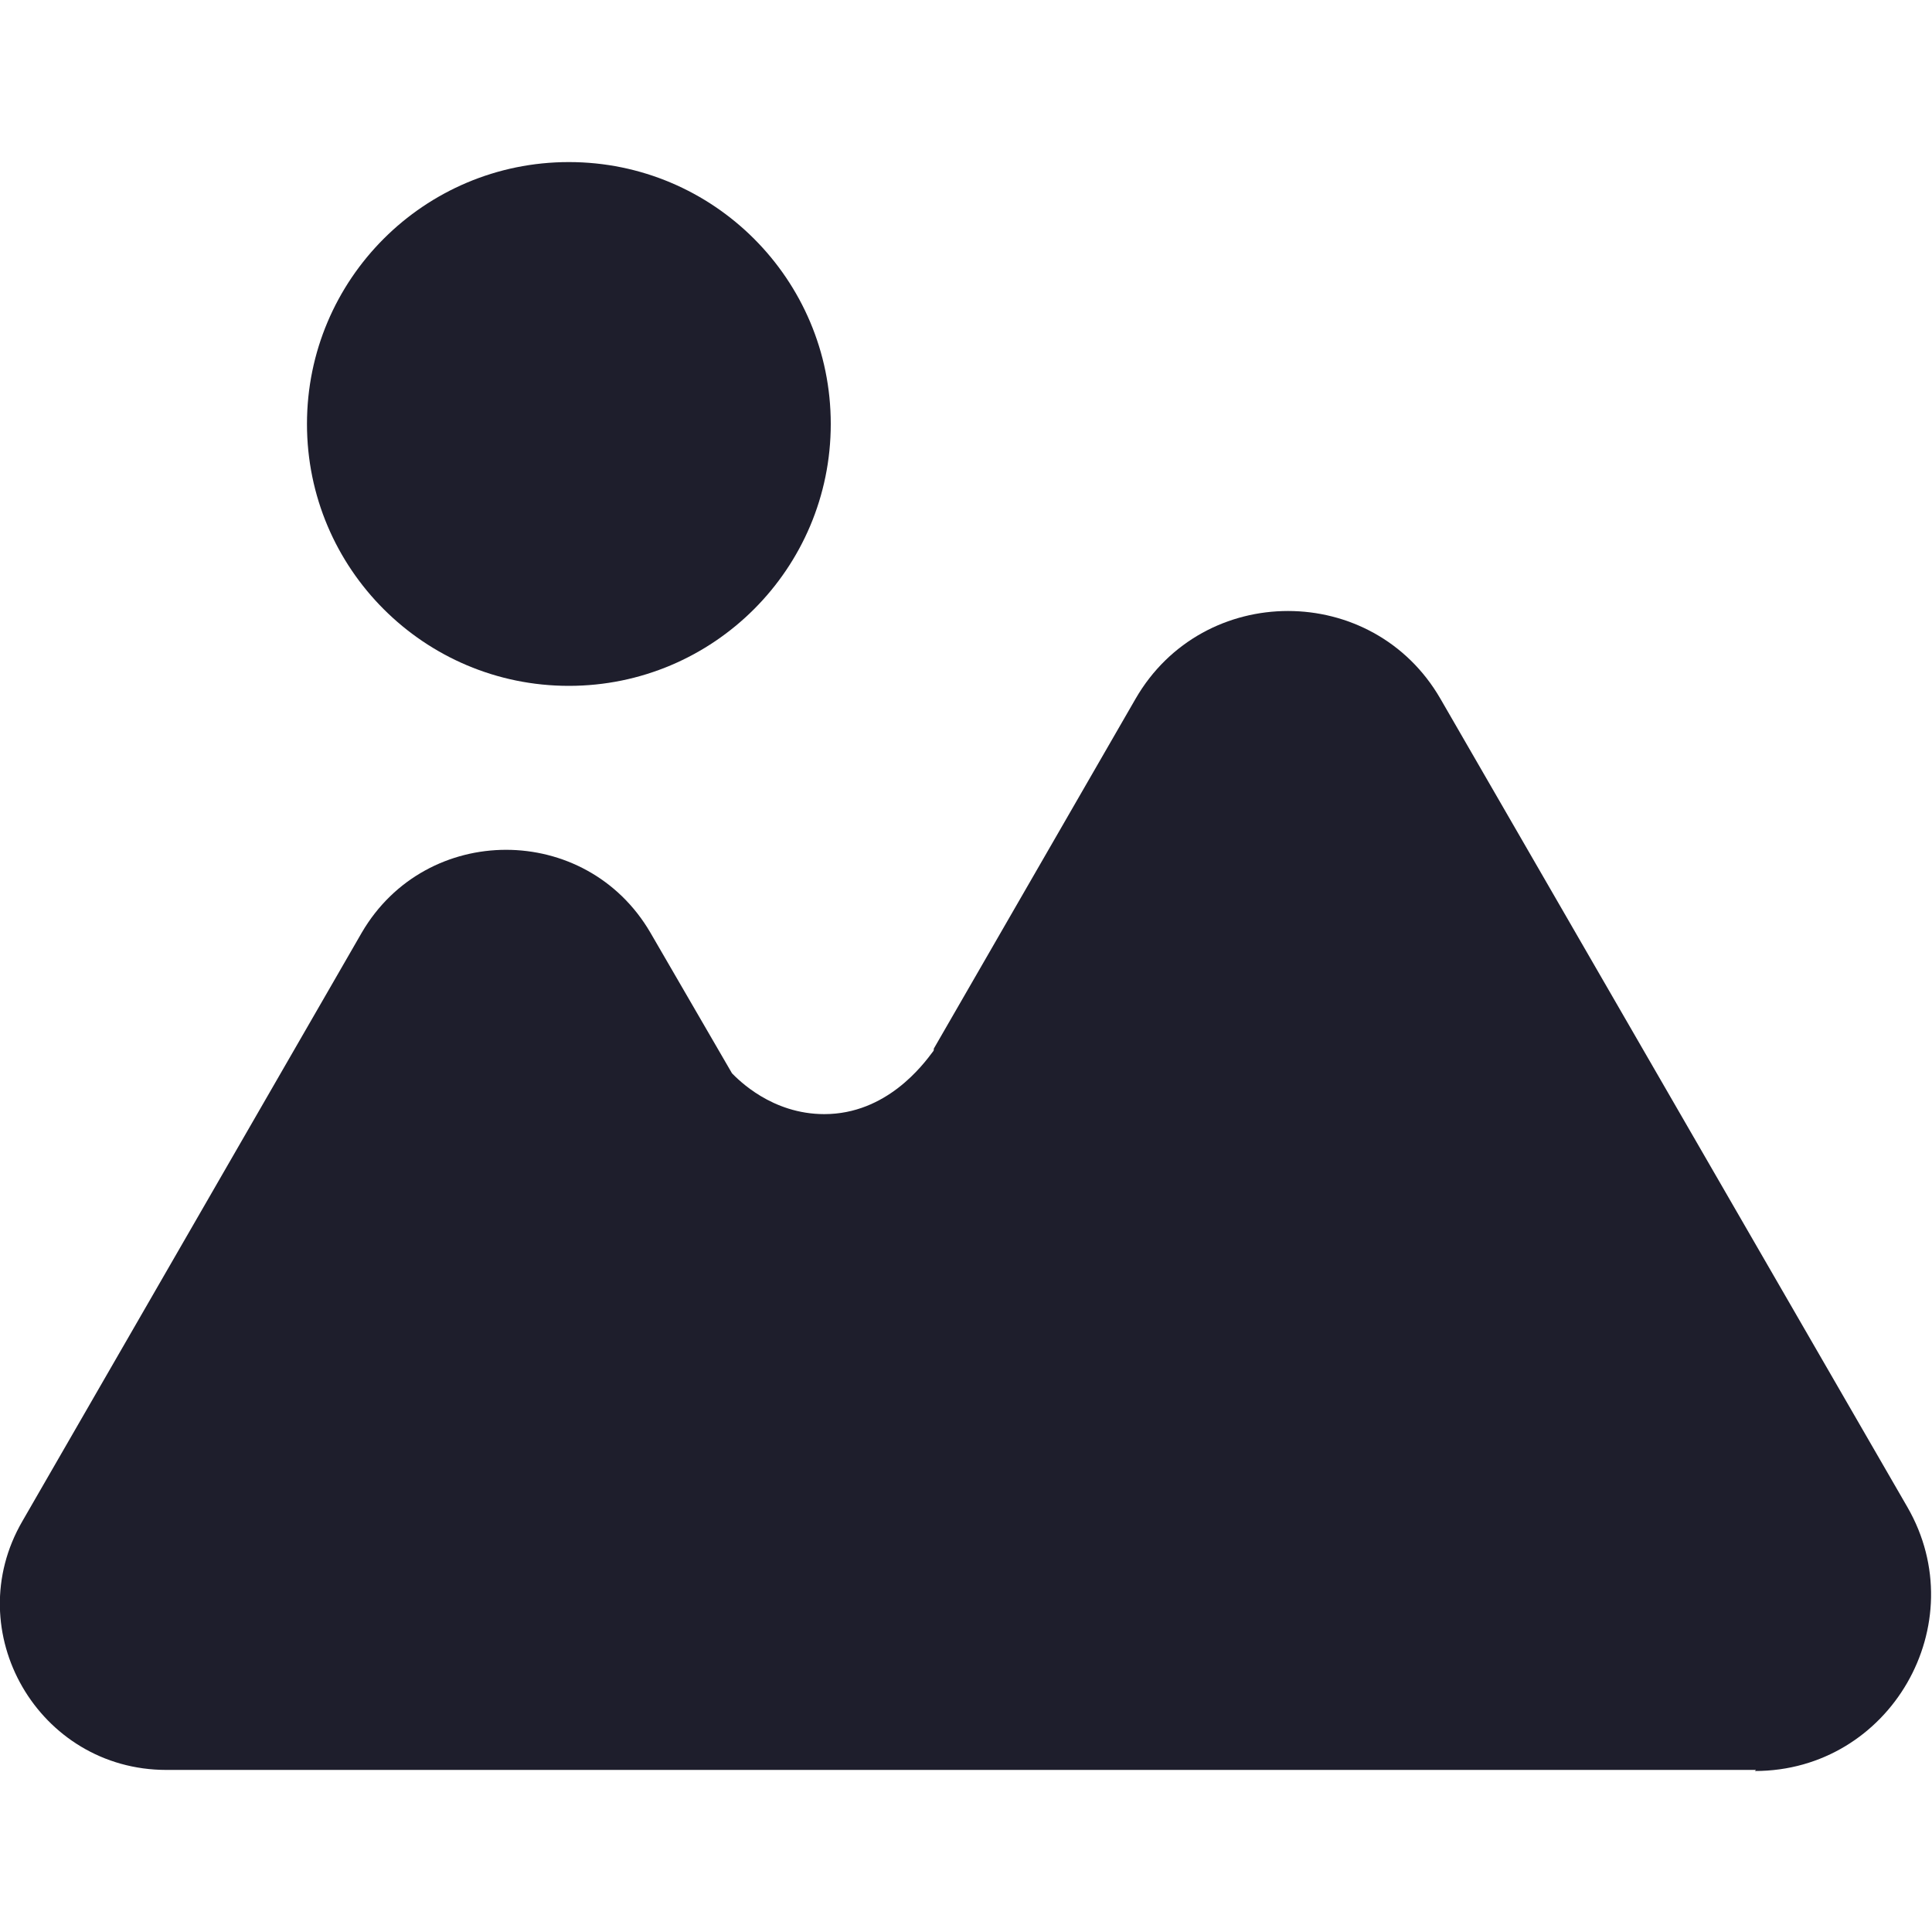
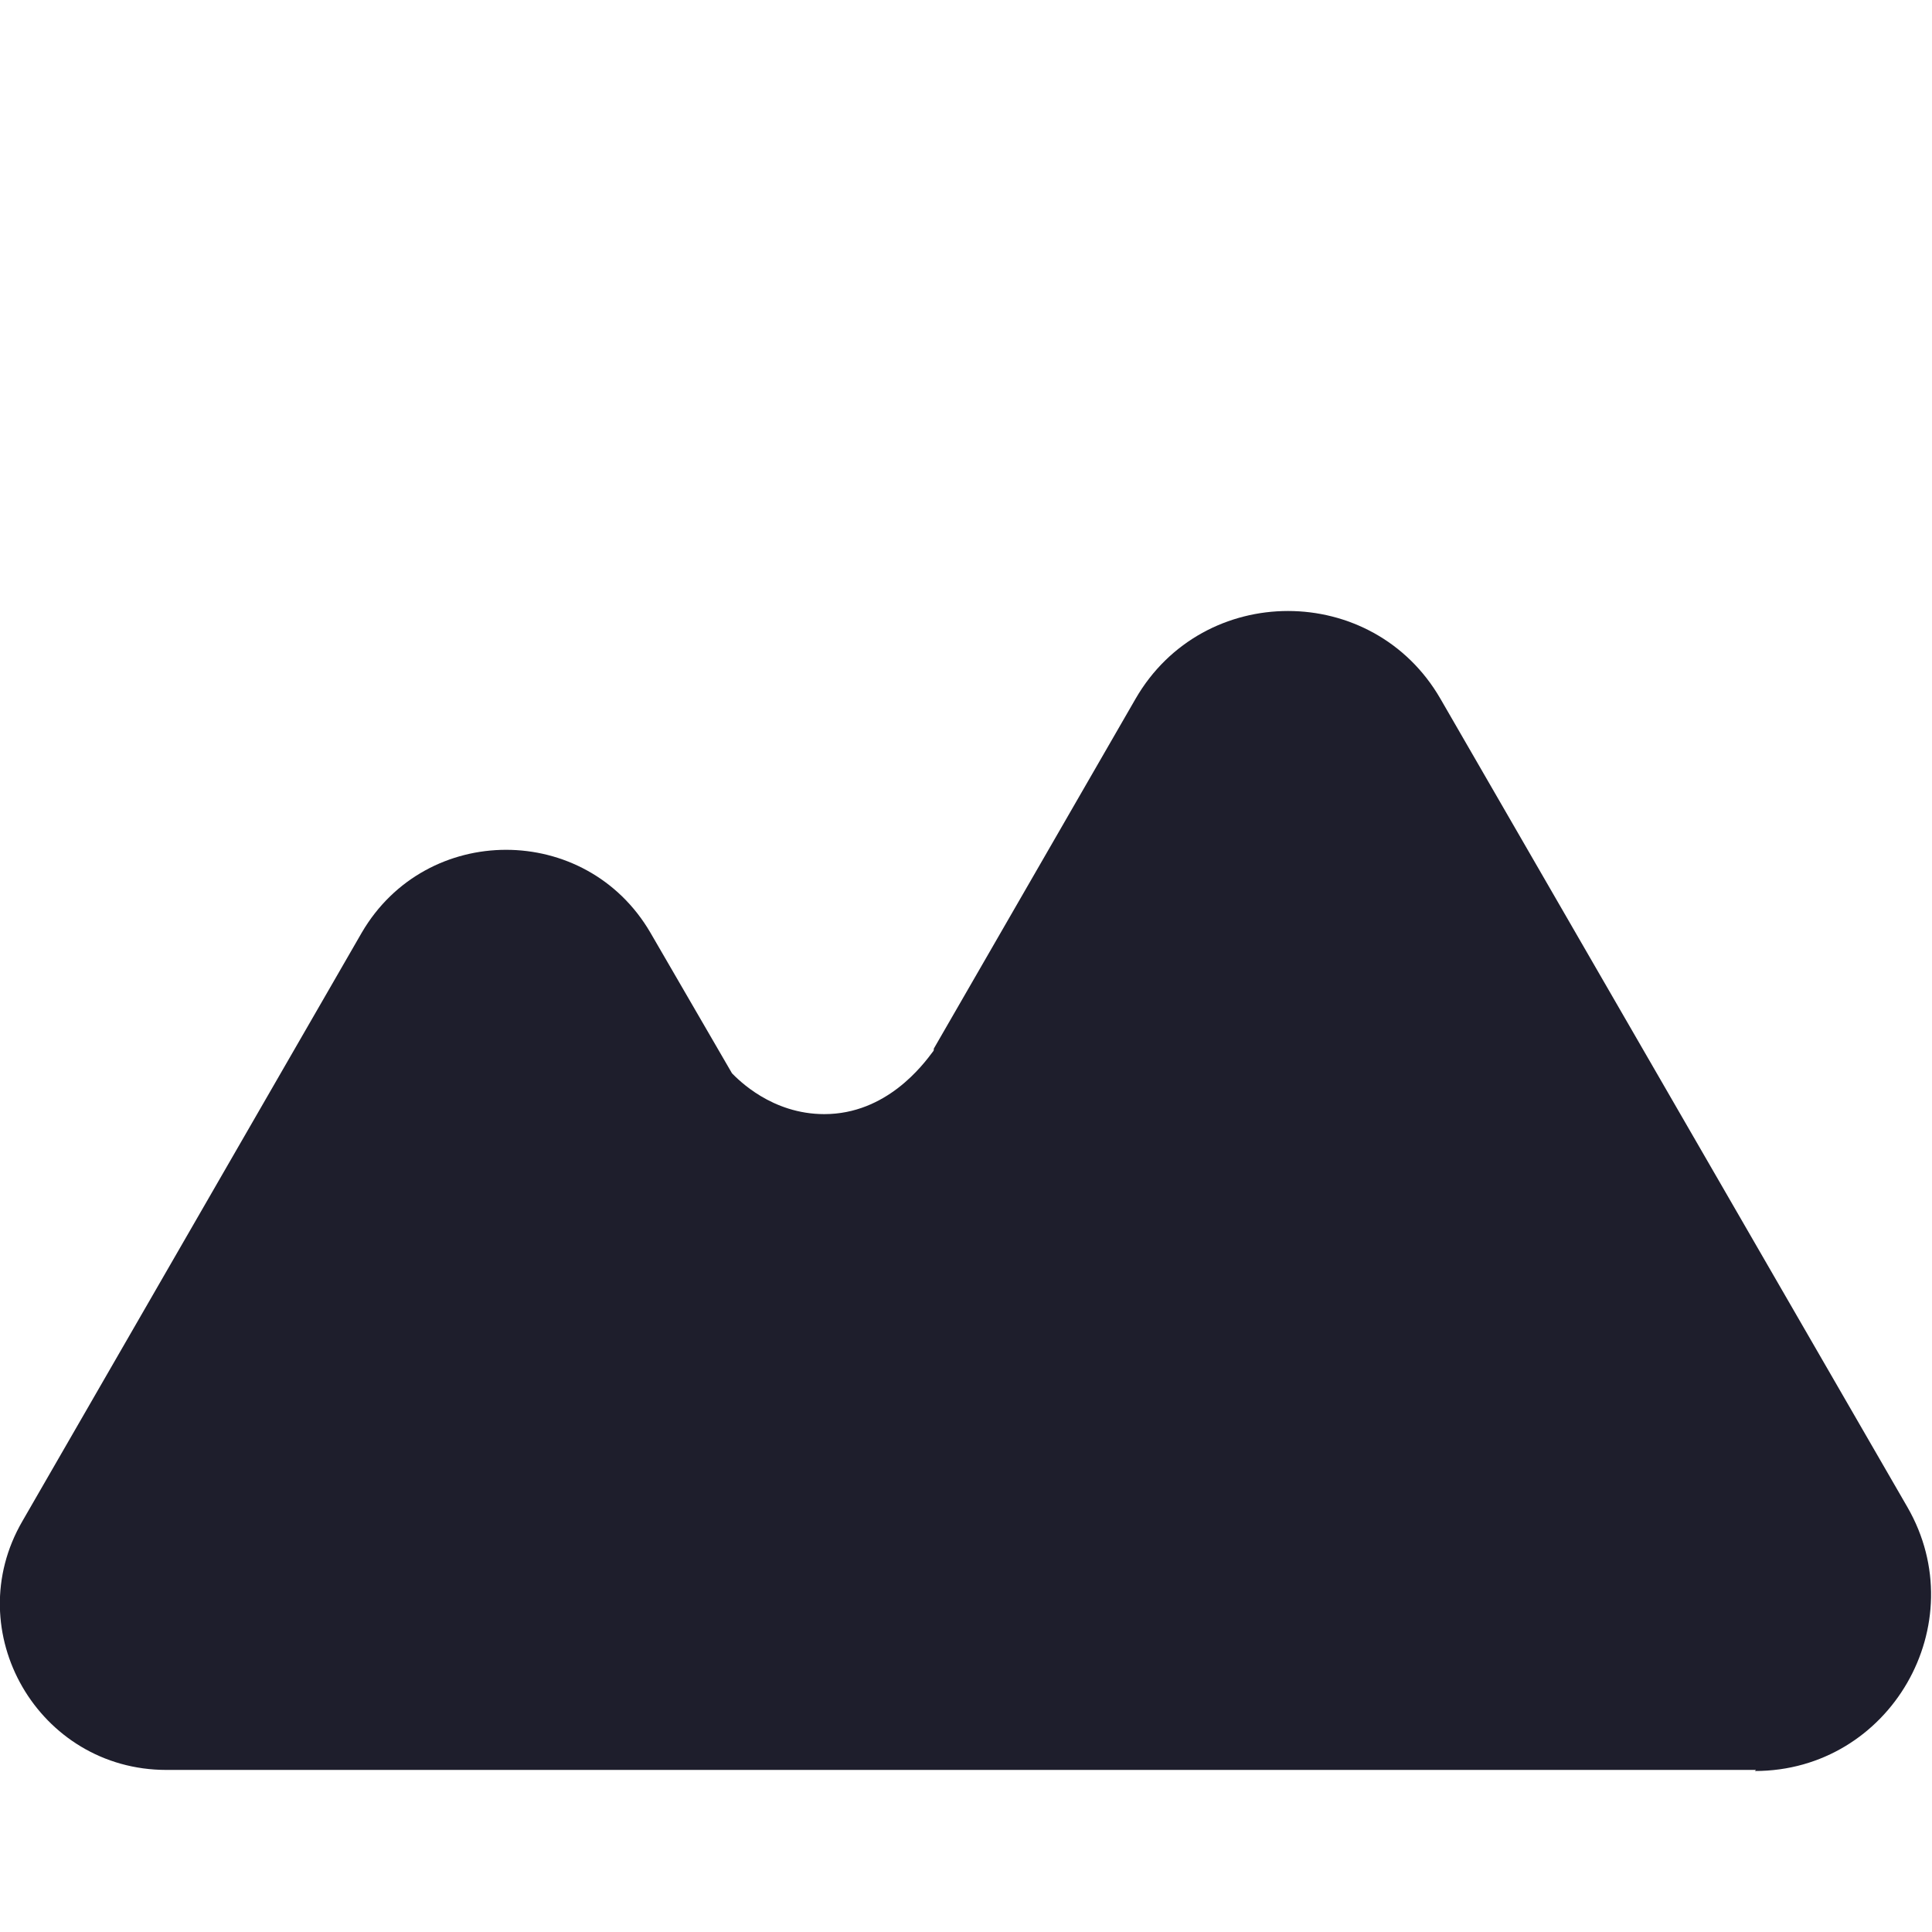
<svg xmlns="http://www.w3.org/2000/svg" id="Layer_1" viewBox="0 0 180 180">
  <defs>
    <style>.cls-1{fill:#1e1e2c;stroke-width:0px;}</style>
  </defs>
  <path class="cls-1" d="m163.6,164.9H15.5c-11.9,0-19.4-12.9-13.4-23.2l31.6-54.8c6-10.3,20.9-10.3,26.9,0l7.6,13.1c.6.6,3.7,3.8,8.6,3.8,5.8,0,9.2-4.6,10.1-5.8,0,0,.1-.1.1-.2,0,0,0,0,0-.1l18.8-32.6c6.3-10.9,22.1-10.9,28.4,0l43.5,75.3c6.3,10.9-1.6,24.6-14.2,24.6Z" />
-   <circle class="cls-1" cx="53" cy="39.5" r="24.4" />
</svg>